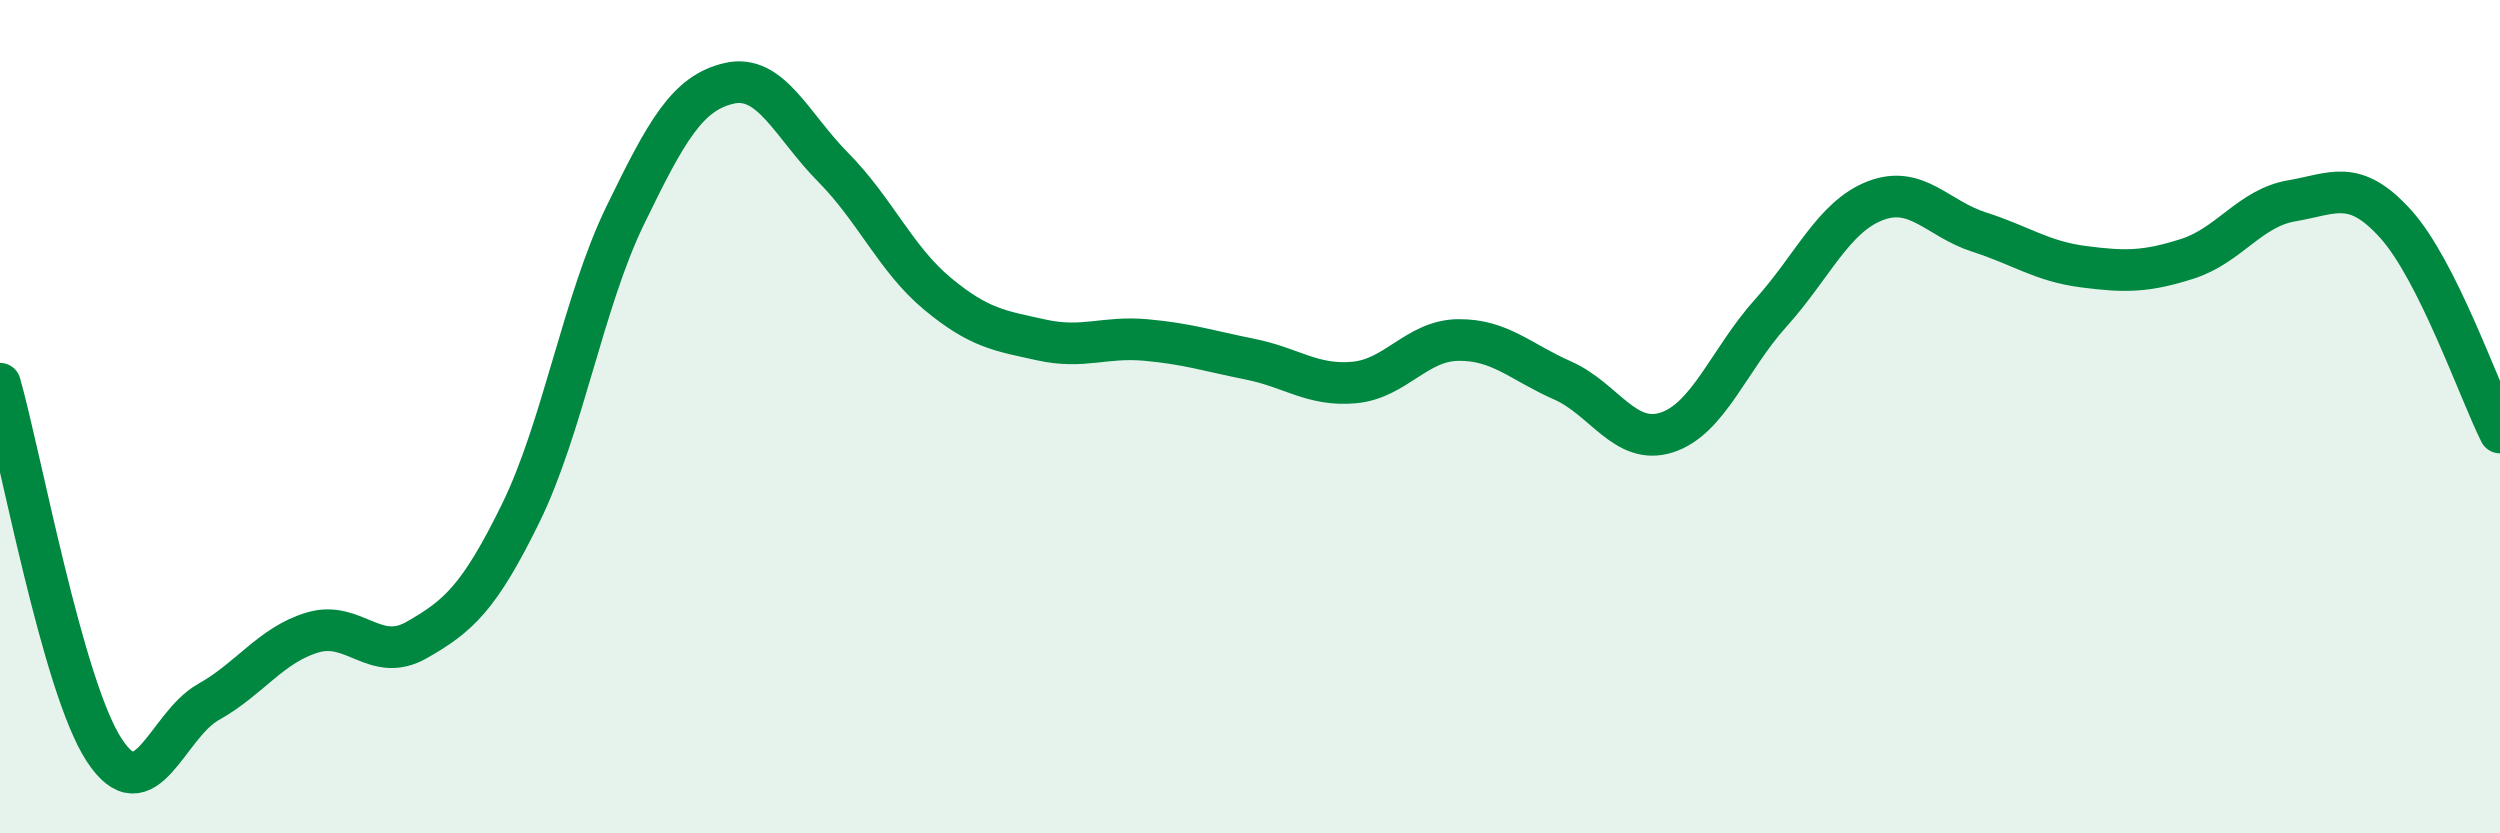
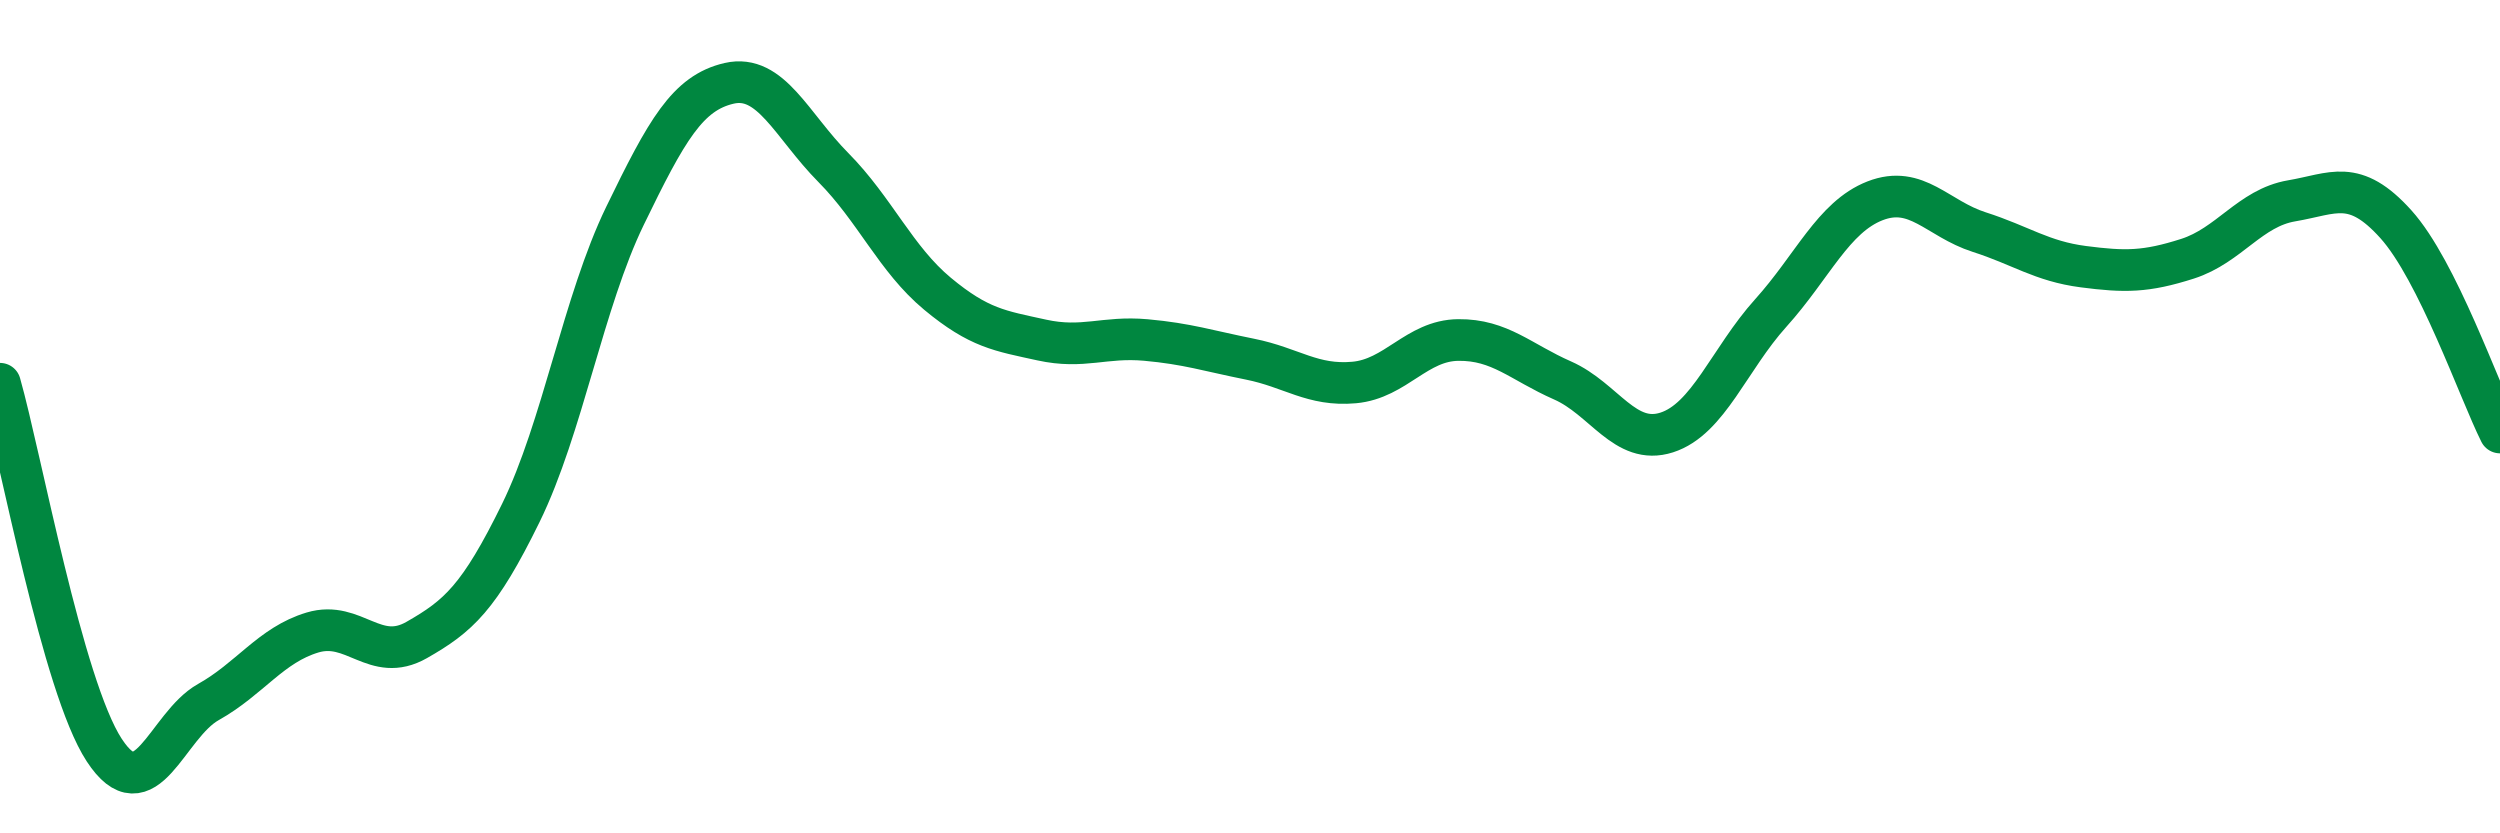
<svg xmlns="http://www.w3.org/2000/svg" width="60" height="20" viewBox="0 0 60 20">
-   <path d="M 0,9.21 C 0.5,10.97 1.5,16.47 2.5,18 C 3.5,19.53 4,17.41 5,16.85 C 6,16.29 6.5,15.48 7.5,15.18 C 8.5,14.88 9,15.93 10,15.36 C 11,14.79 11.5,14.35 12.5,12.31 C 13.5,10.27 14,7.24 15,5.18 C 16,3.12 16.5,2.23 17.5,2 C 18.5,1.77 19,3.01 20,4.02 C 21,5.03 21.5,6.22 22.5,7.05 C 23.5,7.88 24,7.94 25,8.16 C 26,8.38 26.5,8.07 27.5,8.16 C 28.5,8.25 29,8.42 30,8.62 C 31,8.82 31.5,9.27 32.5,9.18 C 33.5,9.09 34,8.17 35,8.16 C 36,8.15 36.5,8.69 37.5,9.13 C 38.5,9.57 39,10.7 40,10.38 C 41,10.06 41.5,8.62 42.5,7.51 C 43.5,6.4 44,5.21 45,4.82 C 46,4.43 46.5,5.25 47.5,5.57 C 48.5,5.89 49,6.27 50,6.4 C 51,6.53 51.5,6.53 52.5,6.21 C 53.5,5.89 54,4.99 55,4.82 C 56,4.65 56.5,4.27 57.5,5.38 C 58.5,6.49 59.5,9.38 60,10.38L60 20L0 20Z" fill="#008740" opacity="0.1" stroke-linecap="round" stroke-linejoin="round" />
  <path d="M 0,9.21 C 0.5,10.97 1.5,16.47 2.5,18 C 3.5,19.53 4,17.41 5,16.85 C 6,16.29 6.5,15.48 7.5,15.18 C 8.5,14.88 9,15.93 10,15.36 C 11,14.79 11.5,14.35 12.5,12.31 C 13.5,10.27 14,7.24 15,5.18 C 16,3.12 16.5,2.23 17.5,2 C 18.5,1.77 19,3.01 20,4.02 C 21,5.03 21.5,6.22 22.5,7.05 C 23.5,7.88 24,7.94 25,8.16 C 26,8.38 26.5,8.07 27.5,8.16 C 28.5,8.25 29,8.42 30,8.62 C 31,8.82 31.5,9.27 32.5,9.18 C 33.5,9.09 34,8.17 35,8.16 C 36,8.15 36.5,8.69 37.5,9.13 C 38.5,9.57 39,10.7 40,10.38 C 41,10.06 41.5,8.62 42.5,7.51 C 43.5,6.4 44,5.21 45,4.82 C 46,4.43 46.5,5.25 47.5,5.57 C 48.5,5.89 49,6.27 50,6.4 C 51,6.53 51.5,6.53 52.5,6.21 C 53.5,5.89 54,4.99 55,4.82 C 56,4.65 56.5,4.27 57.5,5.38 C 58.5,6.49 59.5,9.38 60,10.38" stroke="#008740" stroke-width="1" fill="none" stroke-linecap="round" stroke-linejoin="round" />
</svg>